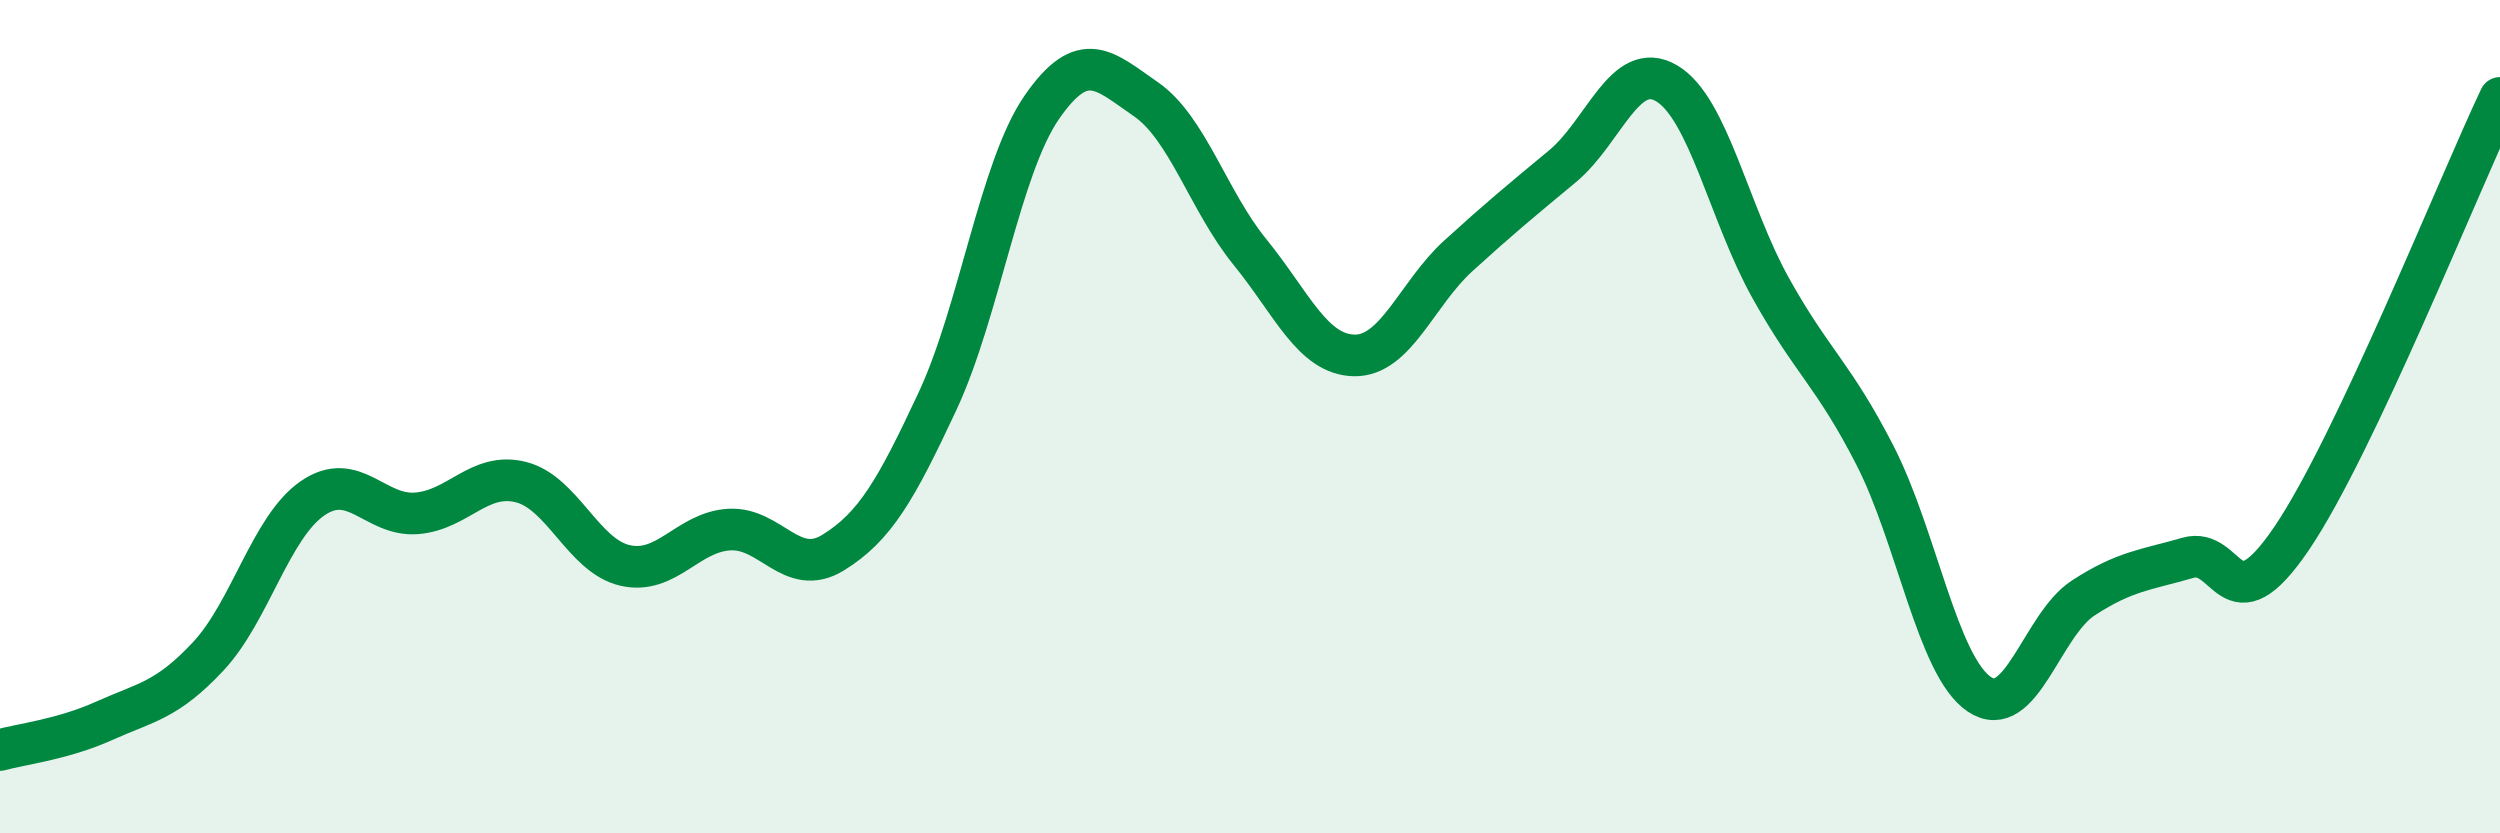
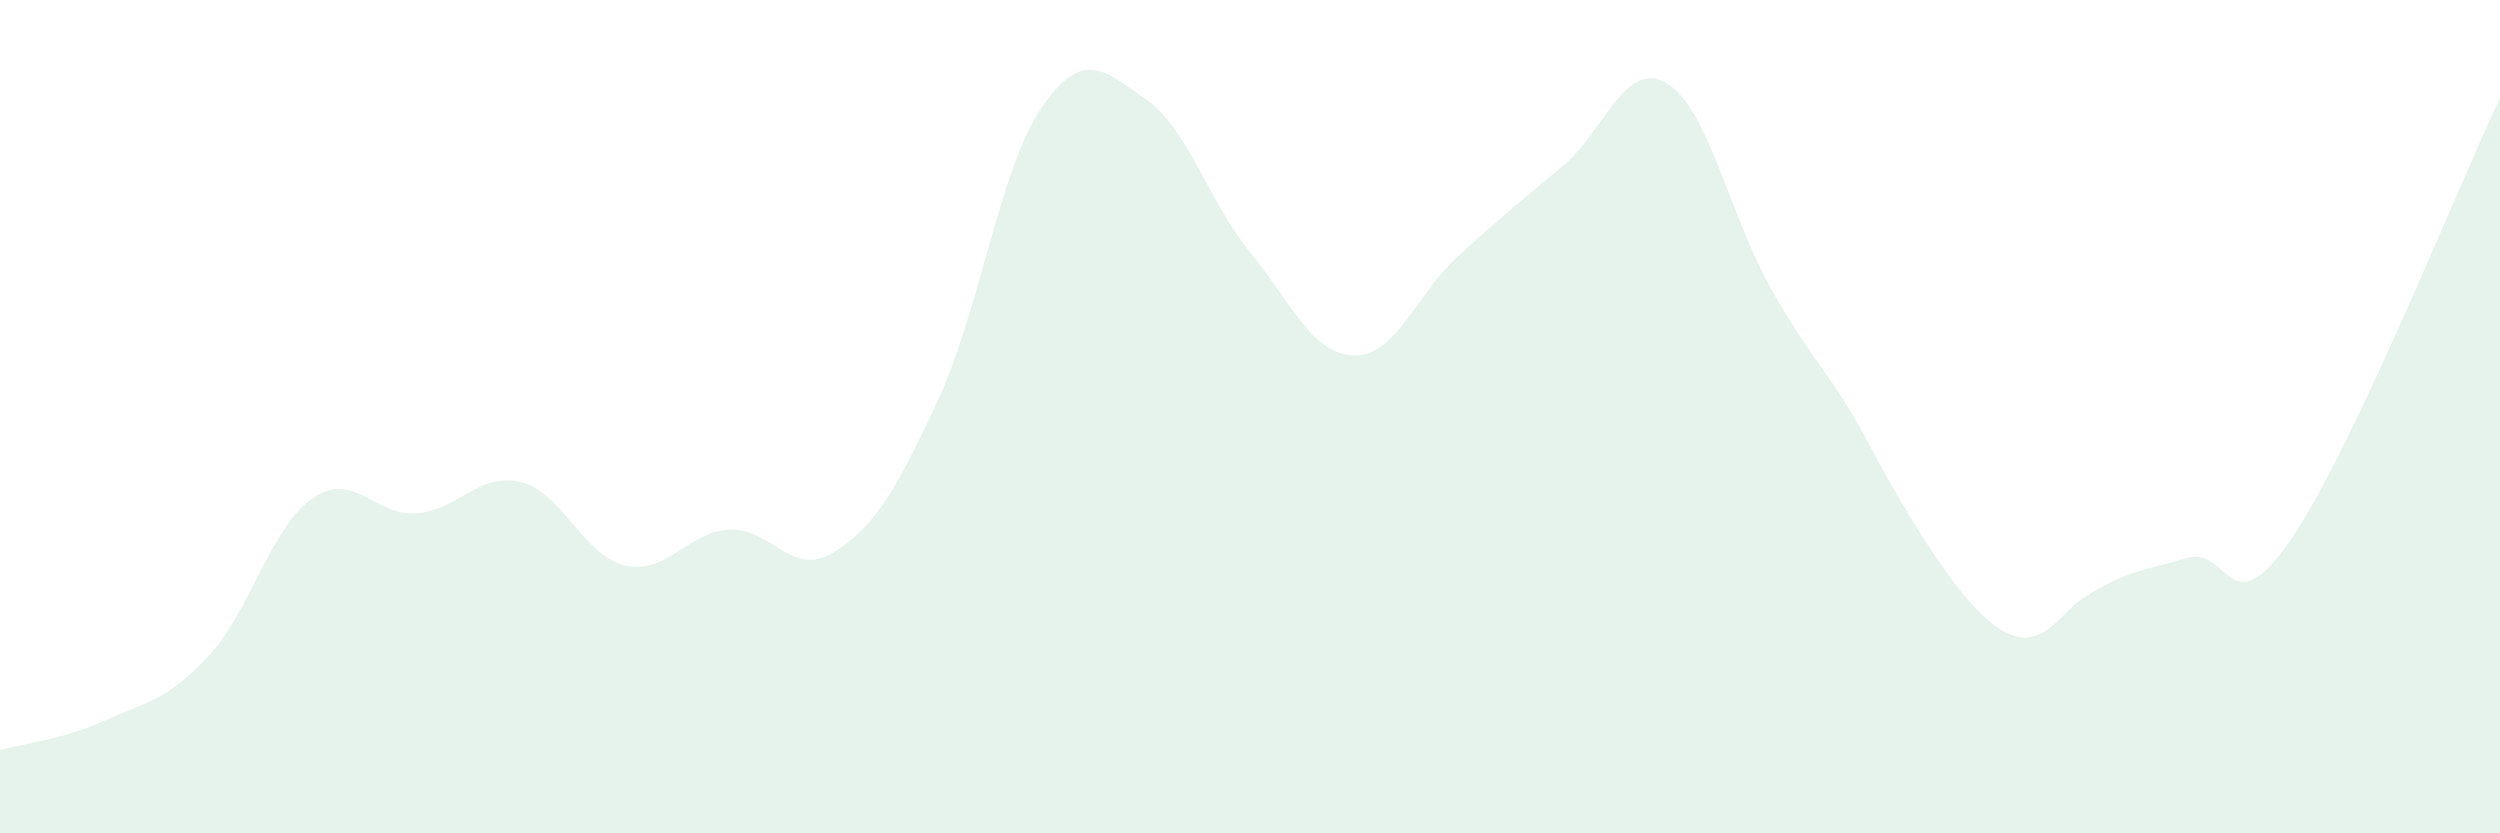
<svg xmlns="http://www.w3.org/2000/svg" width="60" height="20" viewBox="0 0 60 20">
-   <path d="M 0,18 C 0.5,17.86 1.5,17.75 2.5,17.3 C 3.5,16.85 4,16.82 5,15.75 C 6,14.68 6.5,12.65 7.5,11.96 C 8.5,11.27 9,12.4 10,12.32 C 11,12.24 11.5,11.32 12.5,11.57 C 13.5,11.82 14,13.34 15,13.57 C 16,13.8 16.5,12.77 17.5,12.71 C 18.5,12.65 19,13.88 20,13.26 C 21,12.64 21.5,11.77 22.5,9.63 C 23.5,7.49 24,4.03 25,2.58 C 26,1.13 26.5,1.69 27.5,2.38 C 28.5,3.07 29,4.82 30,6.05 C 31,7.28 31.5,8.51 32.5,8.53 C 33.5,8.55 34,7.05 35,6.14 C 36,5.23 36.5,4.82 37.5,3.99 C 38.5,3.16 39,1.41 40,2 C 41,2.59 41.5,5.13 42.5,6.92 C 43.5,8.71 44,8.98 45,10.93 C 46,12.88 46.5,15.98 47.5,16.66 C 48.5,17.34 49,15 50,14.35 C 51,13.7 51.5,13.68 52.5,13.39 C 53.5,13.1 53.5,15.13 55,12.92 C 56.5,10.71 59,4.46 60,2.35L60 20L0 20Z" fill="#008740" opacity="0.1" stroke-linecap="round" stroke-linejoin="round" />
-   <path d="M 0,18 C 0.5,17.86 1.5,17.75 2.5,17.3 C 3.5,16.85 4,16.82 5,15.75 C 6,14.68 6.5,12.65 7.5,11.96 C 8.5,11.27 9,12.4 10,12.32 C 11,12.24 11.5,11.32 12.5,11.57 C 13.5,11.82 14,13.34 15,13.57 C 16,13.8 16.5,12.77 17.5,12.71 C 18.5,12.65 19,13.88 20,13.26 C 21,12.64 21.5,11.77 22.5,9.63 C 23.5,7.49 24,4.03 25,2.58 C 26,1.13 26.5,1.69 27.5,2.38 C 28.5,3.07 29,4.82 30,6.05 C 31,7.28 31.5,8.51 32.5,8.53 C 33.5,8.55 34,7.05 35,6.14 C 36,5.23 36.5,4.82 37.5,3.99 C 38.5,3.16 39,1.41 40,2 C 41,2.59 41.5,5.13 42.5,6.92 C 43.5,8.71 44,8.98 45,10.93 C 46,12.88 46.5,15.98 47.5,16.66 C 48.5,17.34 49,15 50,14.35 C 51,13.7 51.5,13.68 52.5,13.39 C 53.5,13.1 53.5,15.13 55,12.92 C 56.5,10.71 59,4.46 60,2.35" stroke="#008740" stroke-width="1" fill="none" stroke-linecap="round" stroke-linejoin="round" />
+   <path d="M 0,18 C 0.5,17.86 1.5,17.75 2.5,17.3 C 3.5,16.85 4,16.82 5,15.75 C 6,14.68 6.5,12.65 7.5,11.96 C 8.5,11.27 9,12.4 10,12.32 C 11,12.24 11.5,11.32 12.5,11.57 C 13.5,11.82 14,13.34 15,13.57 C 16,13.8 16.5,12.77 17.5,12.71 C 18.5,12.65 19,13.88 20,13.26 C 21,12.64 21.5,11.77 22.5,9.63 C 23.5,7.49 24,4.03 25,2.58 C 26,1.13 26.5,1.69 27.5,2.38 C 28.5,3.07 29,4.82 30,6.05 C 31,7.28 31.5,8.51 32.5,8.53 C 33.5,8.55 34,7.05 35,6.14 C 36,5.23 36.5,4.82 37.5,3.99 C 38.5,3.16 39,1.41 40,2 C 41,2.59 41.5,5.13 42.5,6.92 C 43.5,8.71 44,8.98 45,10.93 C 48.5,17.34 49,15 50,14.35 C 51,13.7 51.5,13.68 52.5,13.39 C 53.5,13.1 53.5,15.13 55,12.92 C 56.5,10.71 59,4.46 60,2.35L60 20L0 20Z" fill="#008740" opacity="0.1" stroke-linecap="round" stroke-linejoin="round" />
</svg>